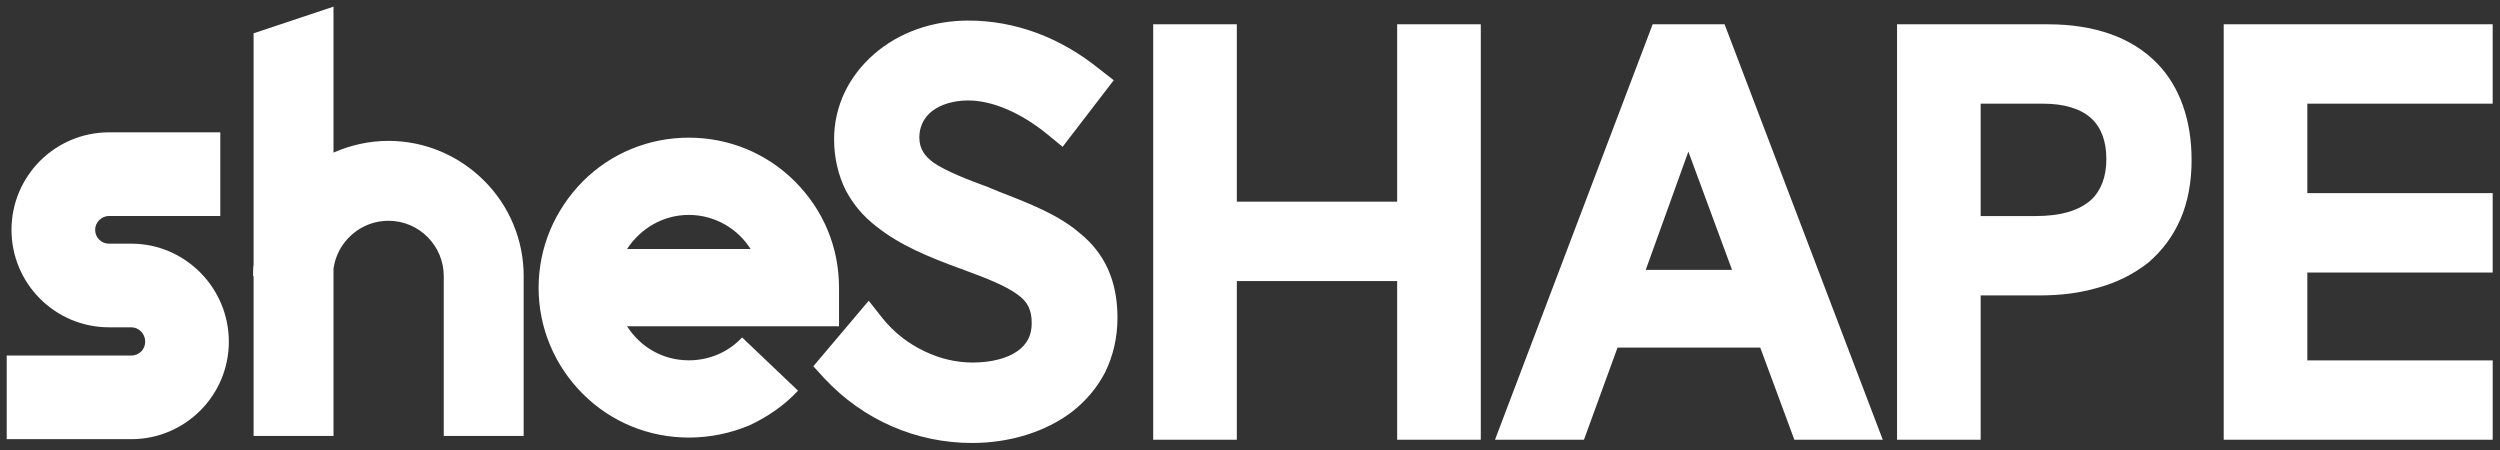
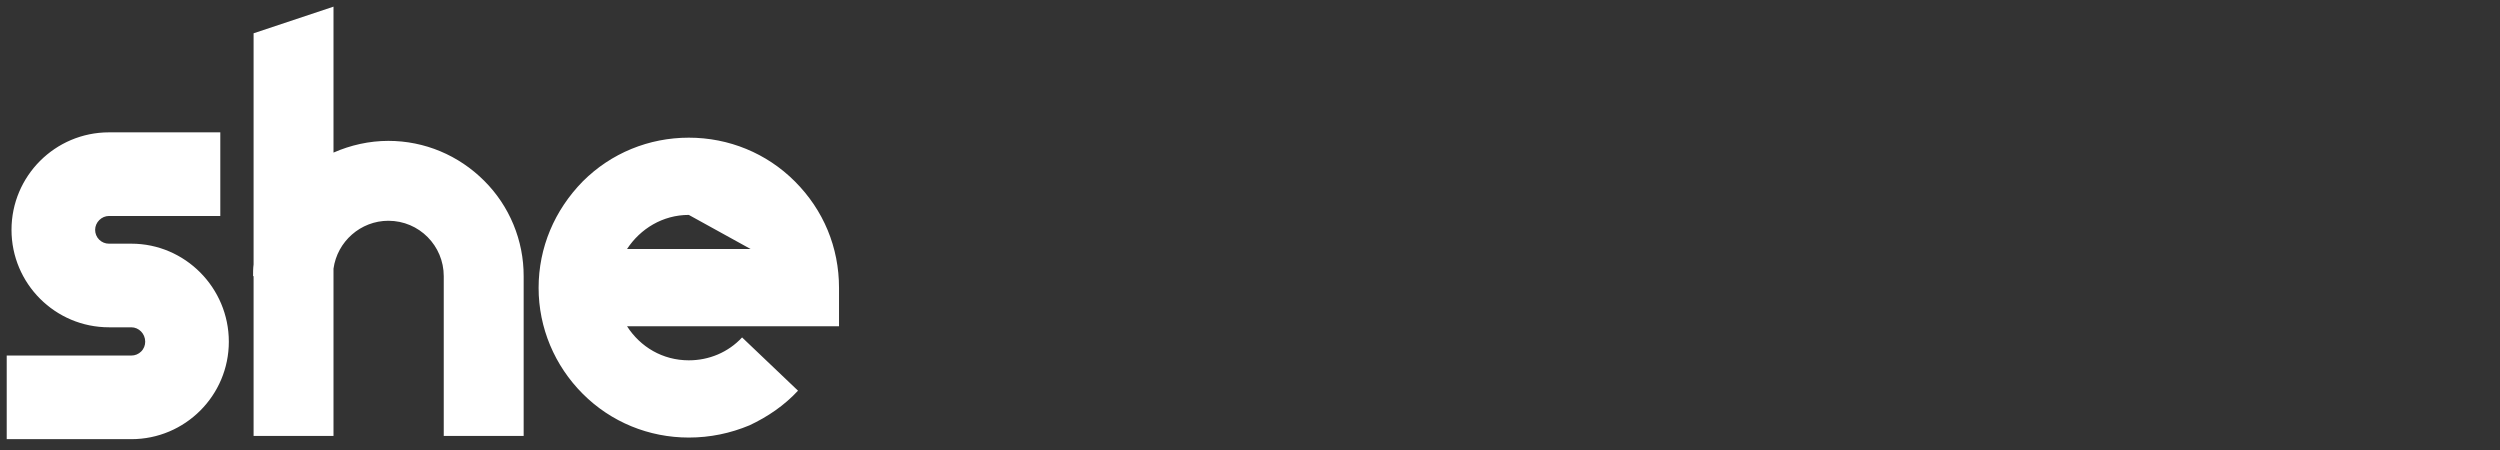
<svg xmlns="http://www.w3.org/2000/svg" version="1.2" preserveAspectRatio="xMidYMid meet" height="216" viewBox="0 0 900 162" zoomAndPan="magnify" width="1200">
  <rect x="0" y="0" width="900" height="162" fill="#333333" stroke="none" />
  <defs>
    <clipPath id="abb5a523f7">
      <path d="M 2.016 2.391 L 303 2.391 L 303 159 L 2.016 159 Z M 2.016 2.391" />
    </clipPath>
    <clipPath id="b1708dc047">
-       <path d="M 292.395 7 L 897.762 7 L 897.762 159.133 L 292.395 159.133 Z M 292.395 7" />
-     </clipPath>
+       </clipPath>
  </defs>
  <g id="59e397323c">
    <g clip-path="url(#abb5a523f7)" clip-rule="nonzero">
-       <path d="M 2.418 158.098 L 47.285 158.098 C 66.652 158.098 82.379 142.371 82.379 123.004 C 82.379 103.637 66.652 87.723 47.285 87.723 L 39.234 87.723 C 38.906 87.723 38.578 87.695 38.258 87.633 C 37.938 87.57 37.621 87.477 37.32 87.352 C 37.016 87.227 36.727 87.074 36.453 86.891 C 36.184 86.711 35.93 86.504 35.699 86.273 C 35.465 86.039 35.258 85.789 35.078 85.516 C 34.895 85.242 34.742 84.953 34.617 84.648 C 34.492 84.348 34.398 84.035 34.336 83.711 C 34.273 83.391 34.246 83.066 34.246 82.738 C 34.246 80.051 36.547 77.75 39.234 77.75 L 79.309 77.75 L 79.309 47.645 L 39.234 47.645 C 19.863 47.645 4.141 63.371 4.141 82.738 C 4.141 102.105 19.863 117.828 39.234 117.828 L 47.285 117.828 C 49.969 117.828 52.273 120.129 52.273 123.004 C 52.273 123.332 52.242 123.66 52.18 123.98 C 52.117 124.301 52.027 124.613 51.902 124.918 C 51.777 125.223 51.625 125.512 51.441 125.781 C 51.262 126.055 51.055 126.309 50.82 126.539 C 50.59 126.773 50.336 126.98 50.062 127.16 C 49.789 127.344 49.504 127.496 49.199 127.621 C 48.895 127.746 48.582 127.84 48.262 127.902 C 47.938 127.965 47.613 127.992 47.285 127.992 L 2.418 127.992 Z M 174.324 65.094 C 165.121 55.891 152.848 50.715 139.809 50.715 C 132.906 50.715 126.195 52.246 120.059 54.934 L 120.059 2.391 L 91.293 11.98 L 91.293 95.199 C 91.102 96.543 91.102 98.078 91.102 99.418 L 91.293 99.418 L 91.293 156.945 L 120.059 156.945 L 120.059 96.734 C 121.398 86.957 129.836 79.477 139.809 79.477 C 150.93 79.477 159.75 88.488 159.75 99.418 L 159.75 156.945 L 188.516 156.945 L 188.516 99.418 C 188.523 96.23 188.219 93.074 187.602 89.949 C 186.984 86.82 186.066 83.785 184.848 80.84 C 183.633 77.895 182.137 75.098 180.367 72.445 C 178.594 69.797 176.582 67.348 174.324 65.094 M 247.973 157.52 C 255.645 157.52 262.93 155.988 269.832 153.109 C 276.355 150.043 282.297 146.016 287.285 140.648 L 267.148 121.473 C 262.164 126.84 255.262 129.715 247.973 129.715 C 238.578 129.715 230.523 124.922 225.73 117.445 L 302.047 117.445 L 302.047 103.637 C 302.047 89.066 296.488 75.641 286.133 65.285 C 275.969 55.125 262.355 49.562 247.973 49.562 C 233.594 49.562 219.977 55.125 209.816 65.285 C 199.652 75.641 193.898 89.066 193.898 103.637 C 193.898 118.02 199.652 131.633 209.816 141.797 C 219.977 151.961 233.594 157.52 247.973 157.52 M 270.219 89.641 L 225.73 89.641 C 230.523 82.352 238.578 77.367 247.973 77.367 C 257.371 77.367 265.613 82.352 270.219 89.641" style="stroke:none;fill-rule:nonzero;fill:#ffffff;fill-opacity:1;" />
+       <path d="M 2.418 158.098 L 47.285 158.098 C 66.652 158.098 82.379 142.371 82.379 123.004 C 82.379 103.637 66.652 87.723 47.285 87.723 L 39.234 87.723 C 38.906 87.723 38.578 87.695 38.258 87.633 C 37.938 87.57 37.621 87.477 37.32 87.352 C 37.016 87.227 36.727 87.074 36.453 86.891 C 36.184 86.711 35.93 86.504 35.699 86.273 C 35.465 86.039 35.258 85.789 35.078 85.516 C 34.895 85.242 34.742 84.953 34.617 84.648 C 34.492 84.348 34.398 84.035 34.336 83.711 C 34.273 83.391 34.246 83.066 34.246 82.738 C 34.246 80.051 36.547 77.75 39.234 77.75 L 79.309 77.75 L 79.309 47.645 L 39.234 47.645 C 19.863 47.645 4.141 63.371 4.141 82.738 C 4.141 102.105 19.863 117.828 39.234 117.828 L 47.285 117.828 C 49.969 117.828 52.273 120.129 52.273 123.004 C 52.273 123.332 52.242 123.66 52.18 123.98 C 52.117 124.301 52.027 124.613 51.902 124.918 C 51.777 125.223 51.625 125.512 51.441 125.781 C 51.262 126.055 51.055 126.309 50.82 126.539 C 50.59 126.773 50.336 126.98 50.062 127.16 C 49.789 127.344 49.504 127.496 49.199 127.621 C 48.895 127.746 48.582 127.84 48.262 127.902 C 47.938 127.965 47.613 127.992 47.285 127.992 L 2.418 127.992 Z M 174.324 65.094 C 165.121 55.891 152.848 50.715 139.809 50.715 C 132.906 50.715 126.195 52.246 120.059 54.934 L 120.059 2.391 L 91.293 11.98 L 91.293 95.199 C 91.102 96.543 91.102 98.078 91.102 99.418 L 91.293 99.418 L 91.293 156.945 L 120.059 156.945 L 120.059 96.734 C 121.398 86.957 129.836 79.477 139.809 79.477 C 150.93 79.477 159.75 88.488 159.75 99.418 L 159.75 156.945 L 188.516 156.945 L 188.516 99.418 C 188.523 96.23 188.219 93.074 187.602 89.949 C 186.984 86.82 186.066 83.785 184.848 80.84 C 183.633 77.895 182.137 75.098 180.367 72.445 C 178.594 69.797 176.582 67.348 174.324 65.094 M 247.973 157.52 C 255.645 157.52 262.93 155.988 269.832 153.109 C 276.355 150.043 282.297 146.016 287.285 140.648 L 267.148 121.473 C 262.164 126.84 255.262 129.715 247.973 129.715 C 238.578 129.715 230.523 124.922 225.73 117.445 L 302.047 117.445 L 302.047 103.637 C 302.047 89.066 296.488 75.641 286.133 65.285 C 275.969 55.125 262.355 49.562 247.973 49.562 C 233.594 49.562 219.977 55.125 209.816 65.285 C 199.652 75.641 193.898 89.066 193.898 103.637 C 193.898 118.02 199.652 131.633 209.816 141.797 C 219.977 151.961 233.594 157.52 247.973 157.52 M 270.219 89.641 L 225.73 89.641 C 230.523 82.352 238.578 77.367 247.973 77.367 " style="stroke:none;fill-rule:nonzero;fill:#ffffff;fill-opacity:1;" />
    </g>
    <g clip-path="url(#b1708dc047)" clip-rule="nonzero">
      <path d="M 349.941 159.469 C 363.555 159.469 376.402 155.441 385.797 148.344 C 390.977 144.32 395.004 139.523 397.879 133.965 C 400.754 128.02 402.289 121.5 402.289 114.406 C 402.289 101.367 397.879 91.203 388.484 83.723 C 380.812 77.203 370.457 73.176 359.527 68.957 C 358.379 68.383 357.035 68 355.883 67.426 C 348.023 64.547 340.734 61.672 336.133 58.605 C 333.066 56.305 330.957 53.809 330.957 49.398 C 331.148 39.621 340.543 36.168 348.598 36.168 C 357.227 36.168 367.582 40.578 377.168 48.441 L 382.539 52.852 L 400.945 28.883 L 395.77 24.855 C 381.578 13.352 365.281 7.406 348.598 7.406 C 335.75 7.406 323.668 11.625 314.656 19.484 C 305.453 27.539 300.277 38.277 300.277 50.168 C 300.277 56.879 301.809 63.207 304.496 68.574 C 307.18 73.562 310.629 77.781 315.617 81.613 C 324.055 88.324 334.406 92.543 345.34 96.57 C 345.914 96.762 346.68 96.953 347.449 97.34 C 355.309 100.215 362.02 102.898 366.238 105.969 C 370.074 108.652 371.418 111.719 371.418 116.32 C 371.418 120.539 369.883 123.801 366.43 126.293 C 362.789 128.977 356.844 130.512 350.133 130.512 C 344.379 130.512 338.434 129.168 332.875 126.484 C 326.926 123.668 321.875 119.703 317.727 114.598 L 312.738 108.27 L 292.797 131.855 L 296.824 136.266 C 310.824 151.223 329.805 159.469 349.941 159.469 M 502.977 101.172 L 502.977 158.316 L 533.082 158.316 L 533.082 8.746 L 502.977 8.746 L 502.977 72.602 L 445.258 72.602 L 445.258 8.746 L 415.152 8.746 L 415.152 158.316 L 445.258 158.316 L 445.258 101.172 Z M 633.695 125.145 L 645.969 158.316 L 677.801 158.316 L 620.848 8.746 L 594.961 8.746 L 538.199 158.316 L 570.223 158.316 L 582.305 125.145 Z M 607.809 54.578 L 623.531 97.148 L 592.469 97.148 Z M 737.199 8.746 L 682.934 8.746 L 682.934 158.316 L 713.039 158.316 L 713.039 106.352 L 734.324 106.352 C 742.188 106.352 749.281 105.391 755.609 103.477 C 762.07 101.695 767.949 98.758 773.25 94.652 C 778.363 90.316 782.262 85.074 784.949 78.93 C 787.633 72.793 788.973 65.508 788.973 57.645 C 788.973 43.262 784.754 31.184 776.512 22.746 C 767.496 13.543 754.266 8.746 737.199 8.746 M 732.789 77.781 L 713.039 77.781 L 713.039 37.32 L 735.477 37.32 C 742.953 37.32 748.898 39.047 752.734 42.496 C 756.375 45.758 758.293 50.742 758.293 57.262 C 758.293 63.59 756.375 68.574 752.926 71.836 C 748.516 75.863 741.801 77.781 732.789 77.781 M 800.535 8.746 L 800.535 158.316 L 897.371 158.316 L 897.371 129.746 L 830.637 129.746 L 830.637 98.105 L 897.367 98.105 L 897.367 69.535 L 830.637 69.535 L 830.637 37.32 L 897.367 37.32 L 897.367 8.746 Z M 800.535 8.746" style="stroke:none;fill-rule:nonzero;fill:#ffffff;fill-opacity:1;" />
    </g>
  </g>
</svg>